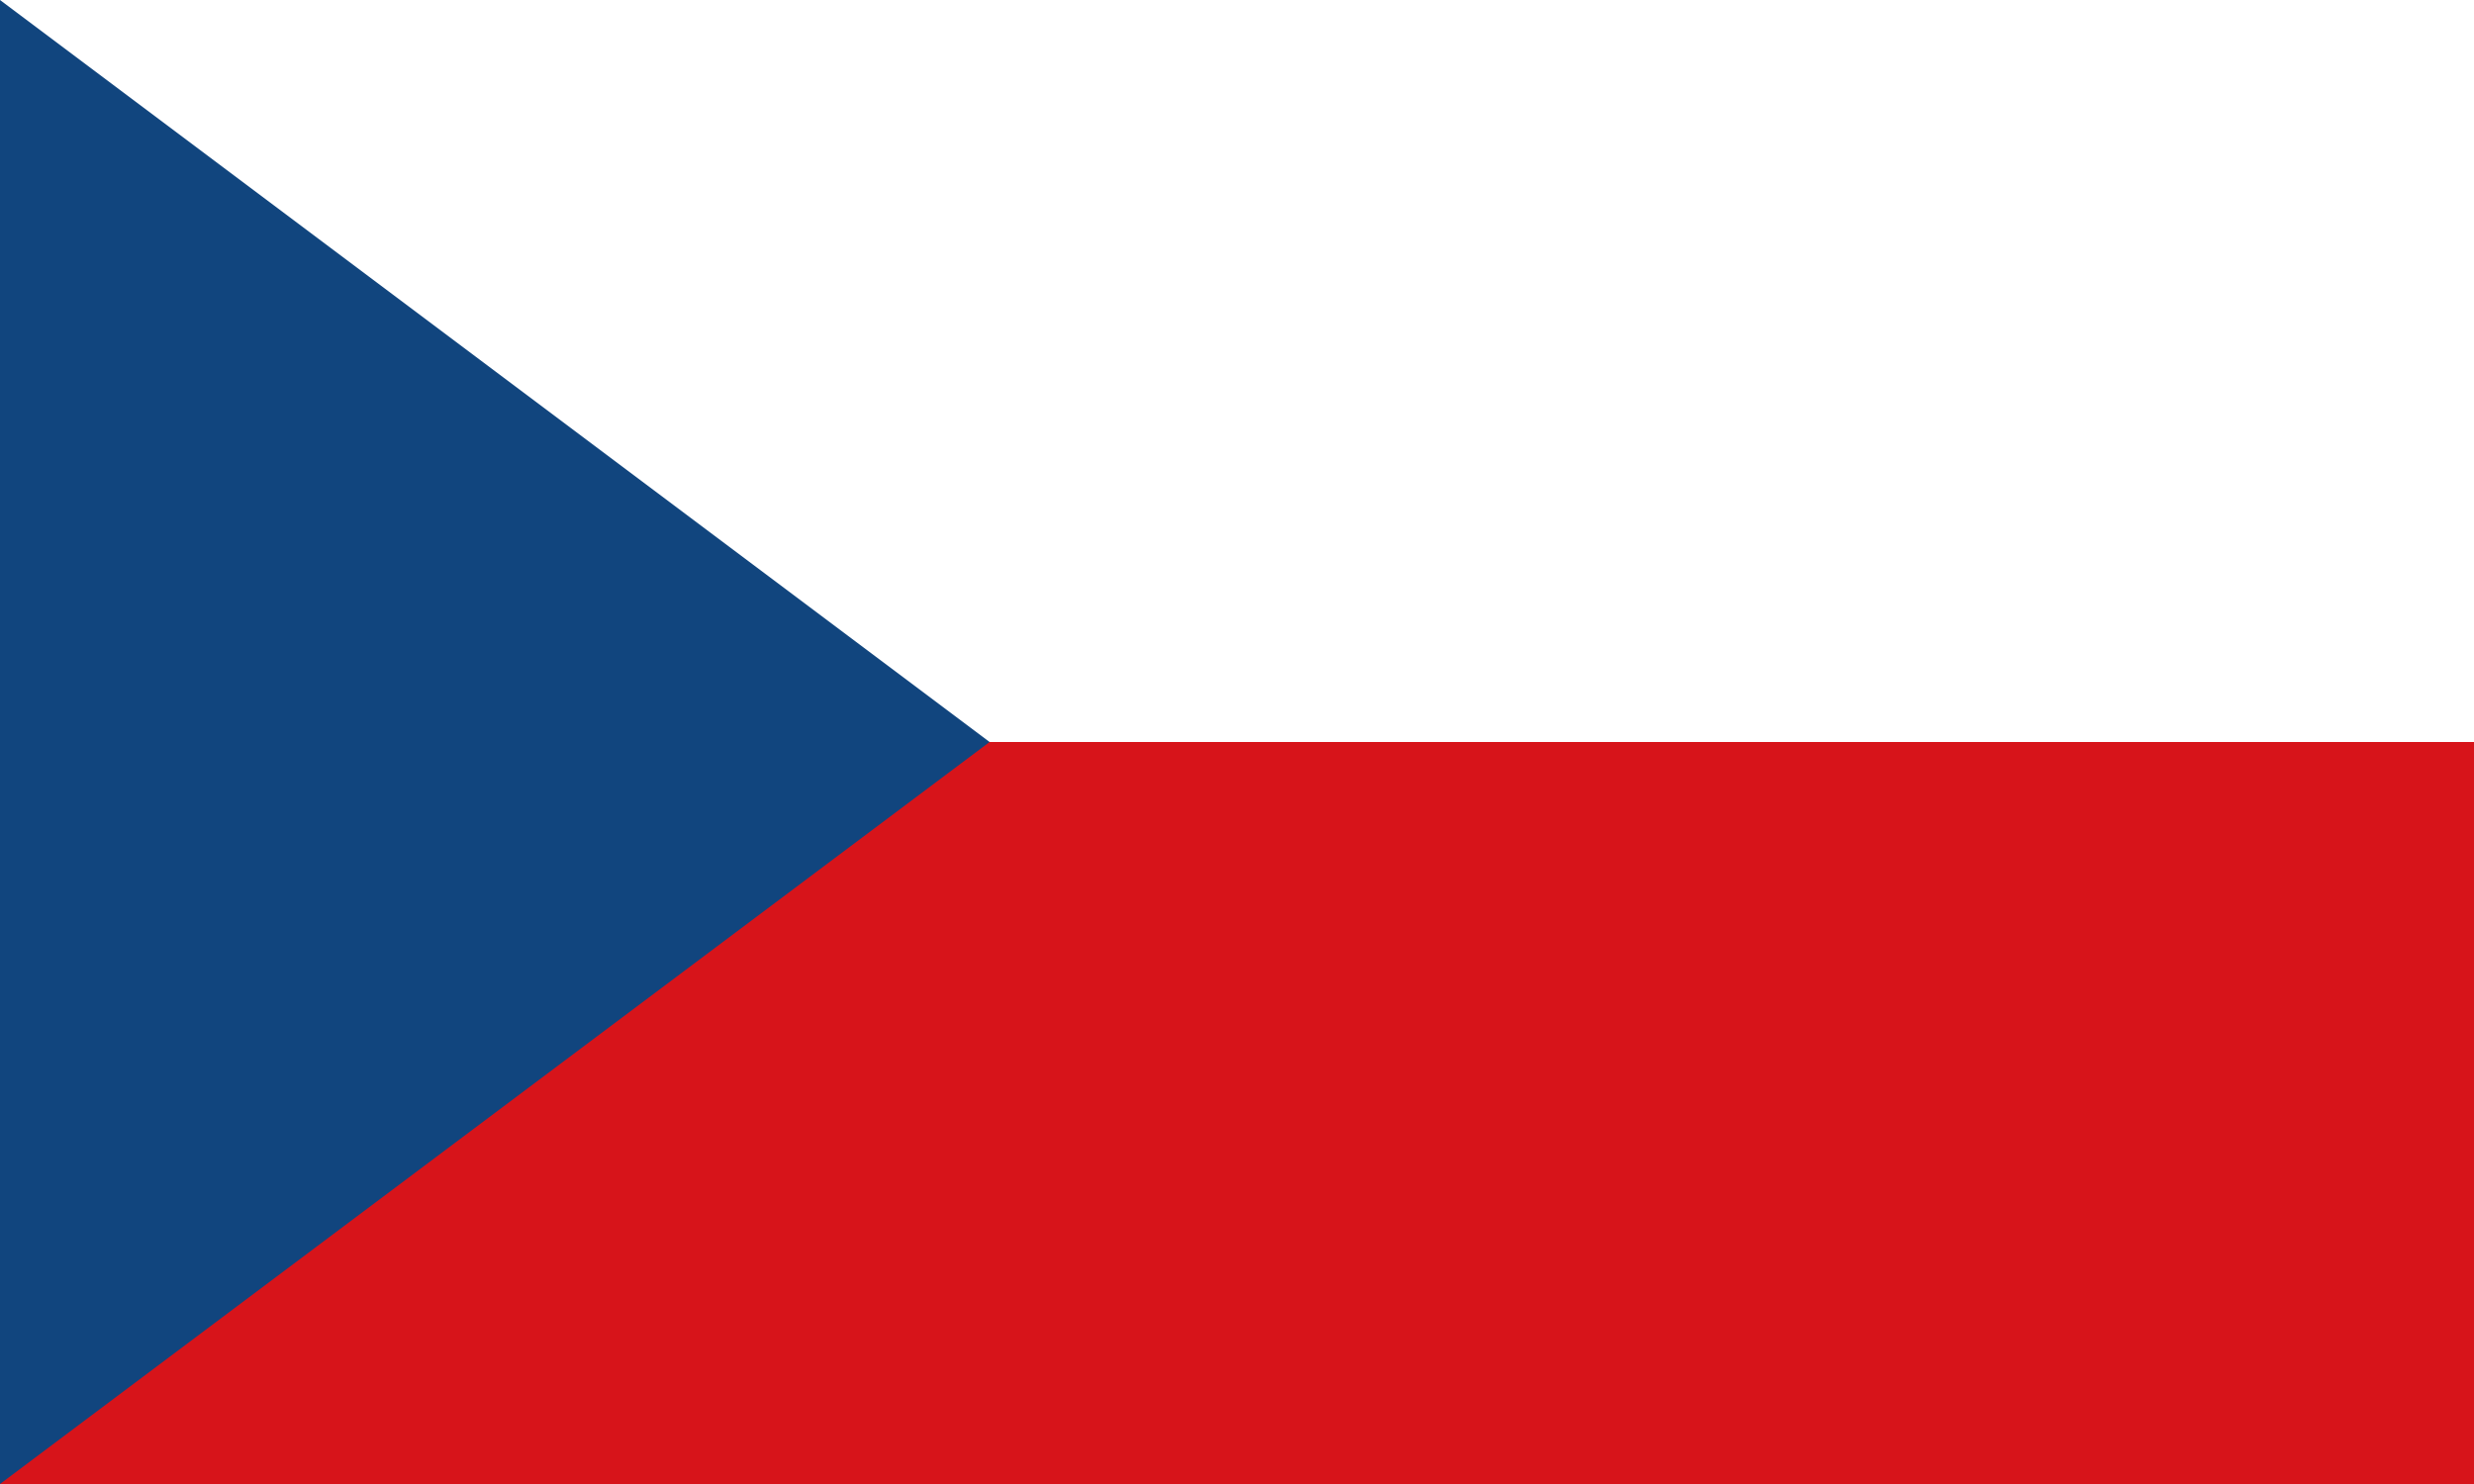
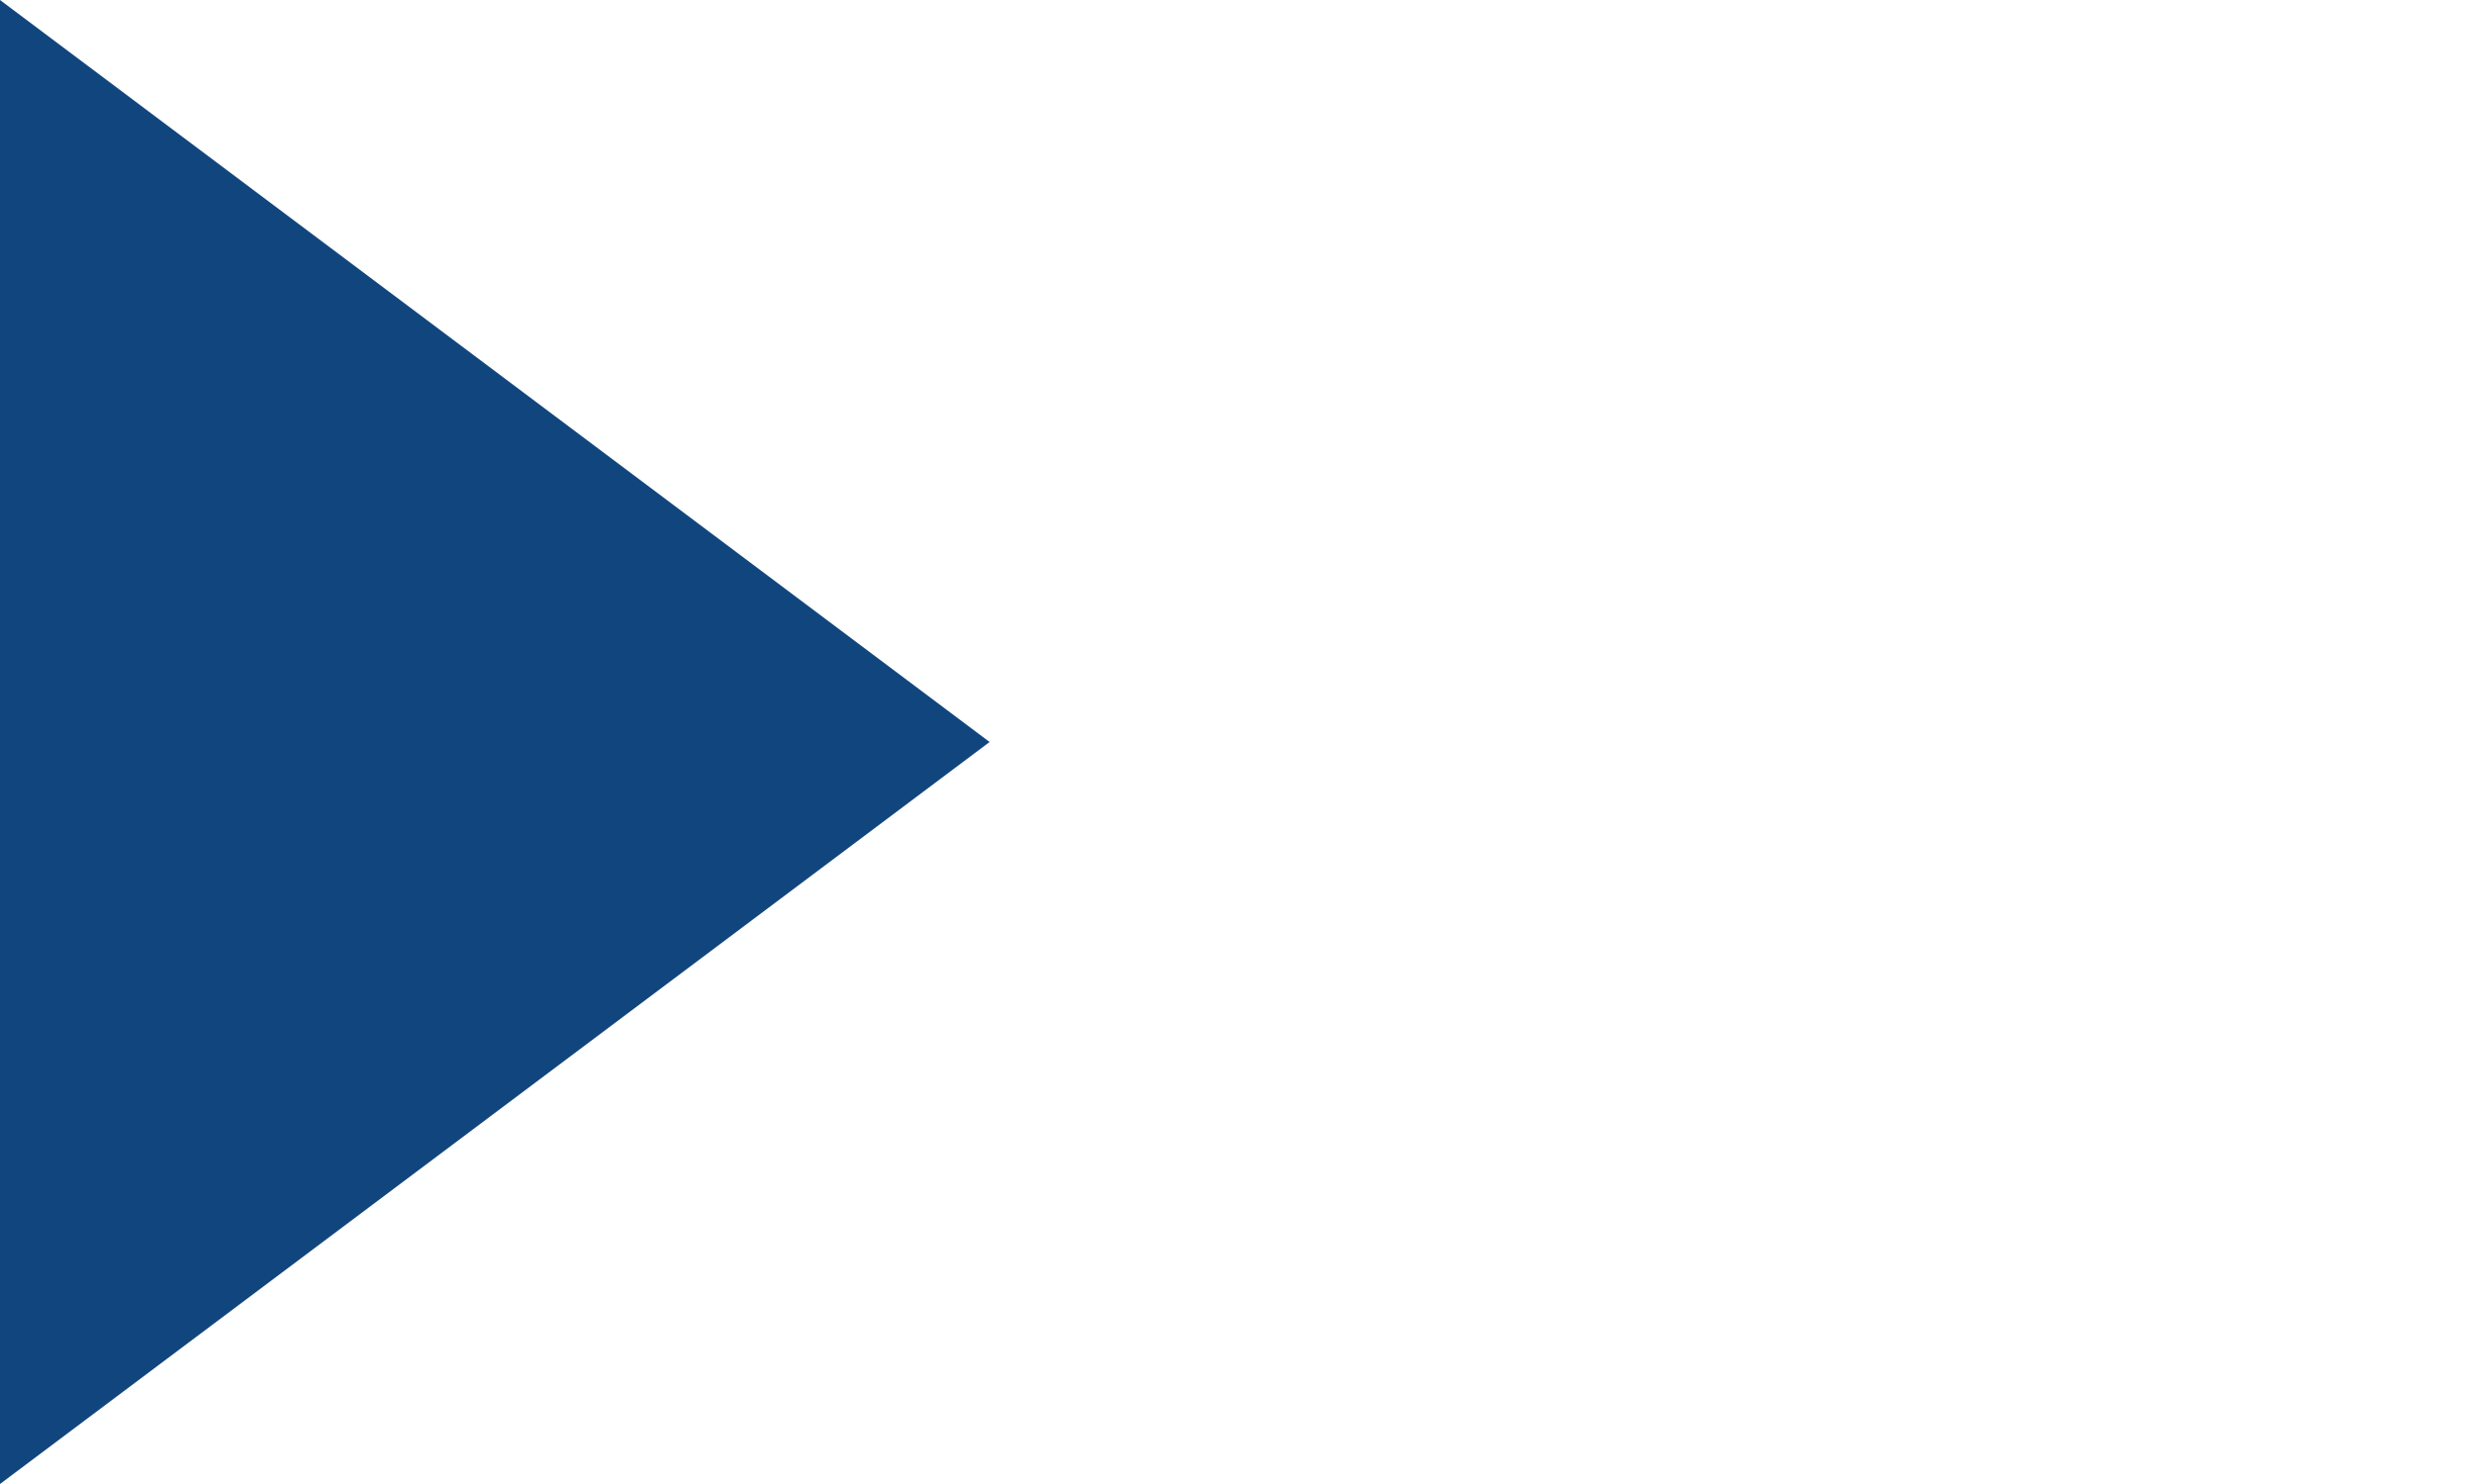
<svg xmlns="http://www.w3.org/2000/svg" width="20" height="12" viewBox="0 0 20 12" fill="none">
  <rect x="0" y="0" width="20" height="12" fill="#808080" stroke="none" />
  <g clip-path="url(#clip0_2_14034)">
    <rect width="20" height="12" fill="white" />
    <g clip-path="url(#clip1_2_14034)">
-       <path d="M20 0H0V12H20V0Z" fill="#D7141A" />
      <path d="M20 0H0V6H20V0Z" fill="white" />
      <path d="M8 6L0 0V12L8 6Z" fill="#11457E" />
    </g>
  </g>
  <defs>
    <clipPath id="clip0_2_14034">
      <rect width="20" height="12" fill="white" />
    </clipPath>
    <clipPath id="clip1_2_14034">
      <rect width="20" height="12" fill="white" />
    </clipPath>
  </defs>
</svg>